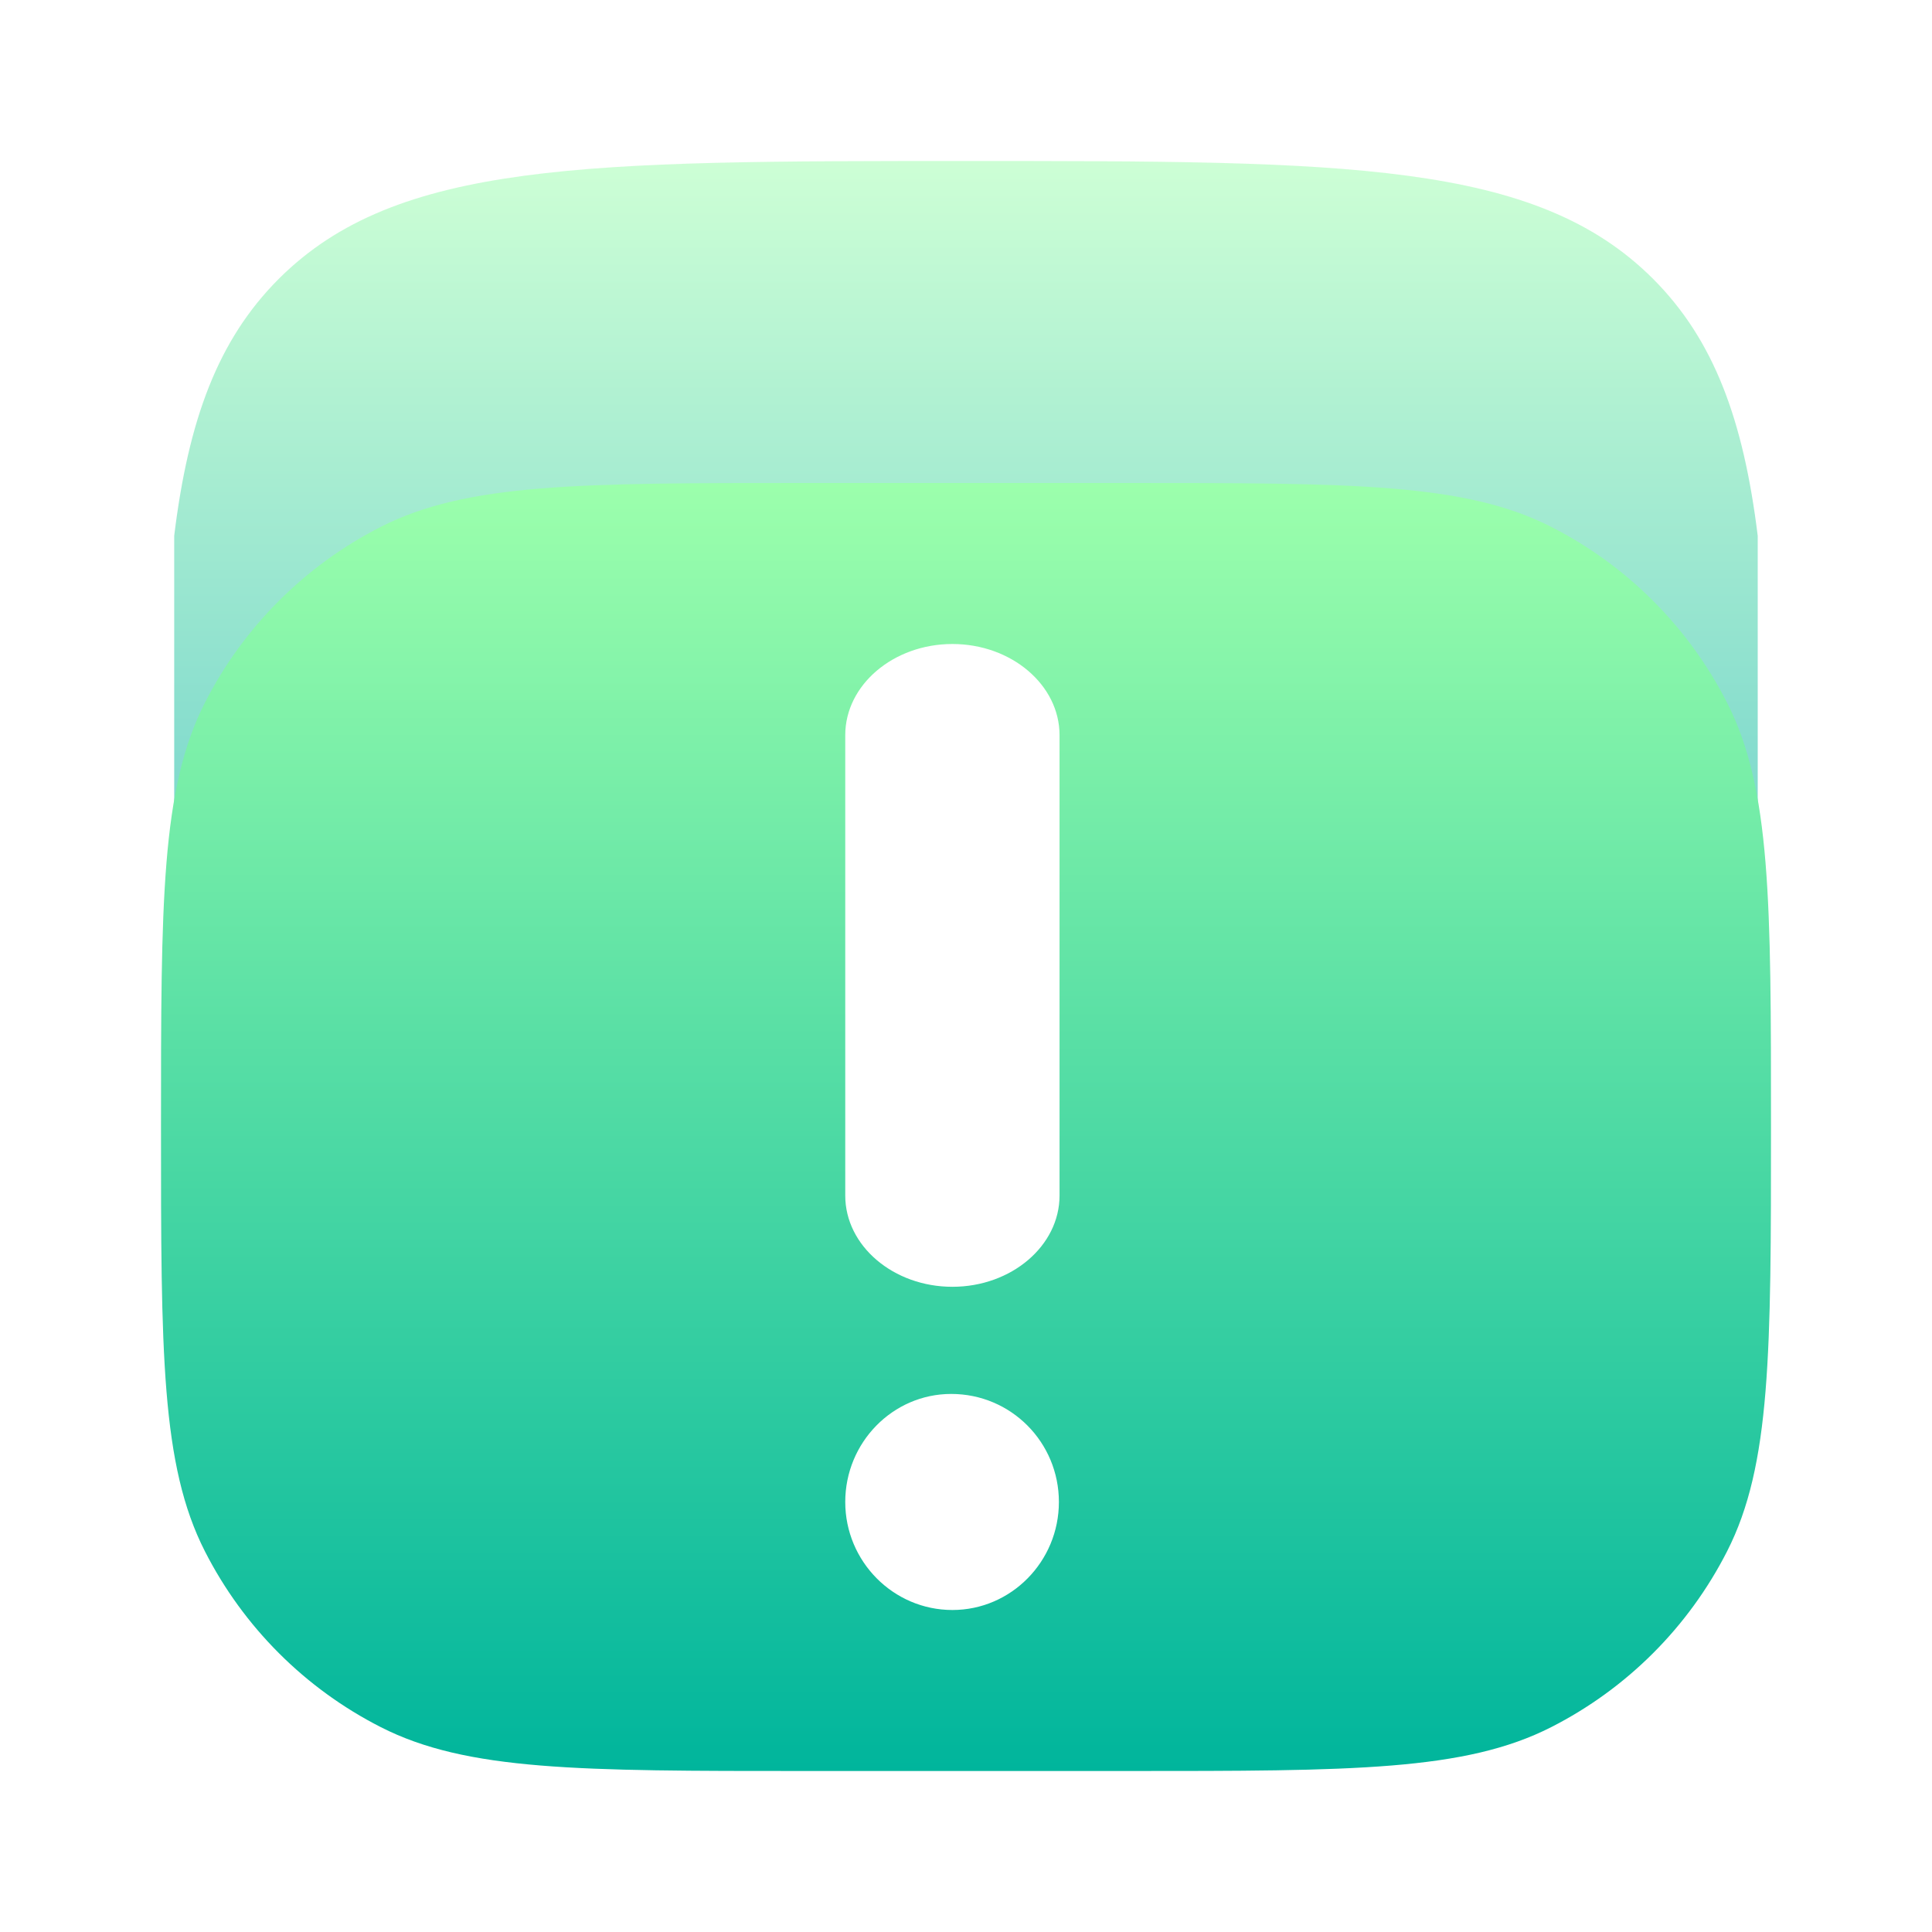
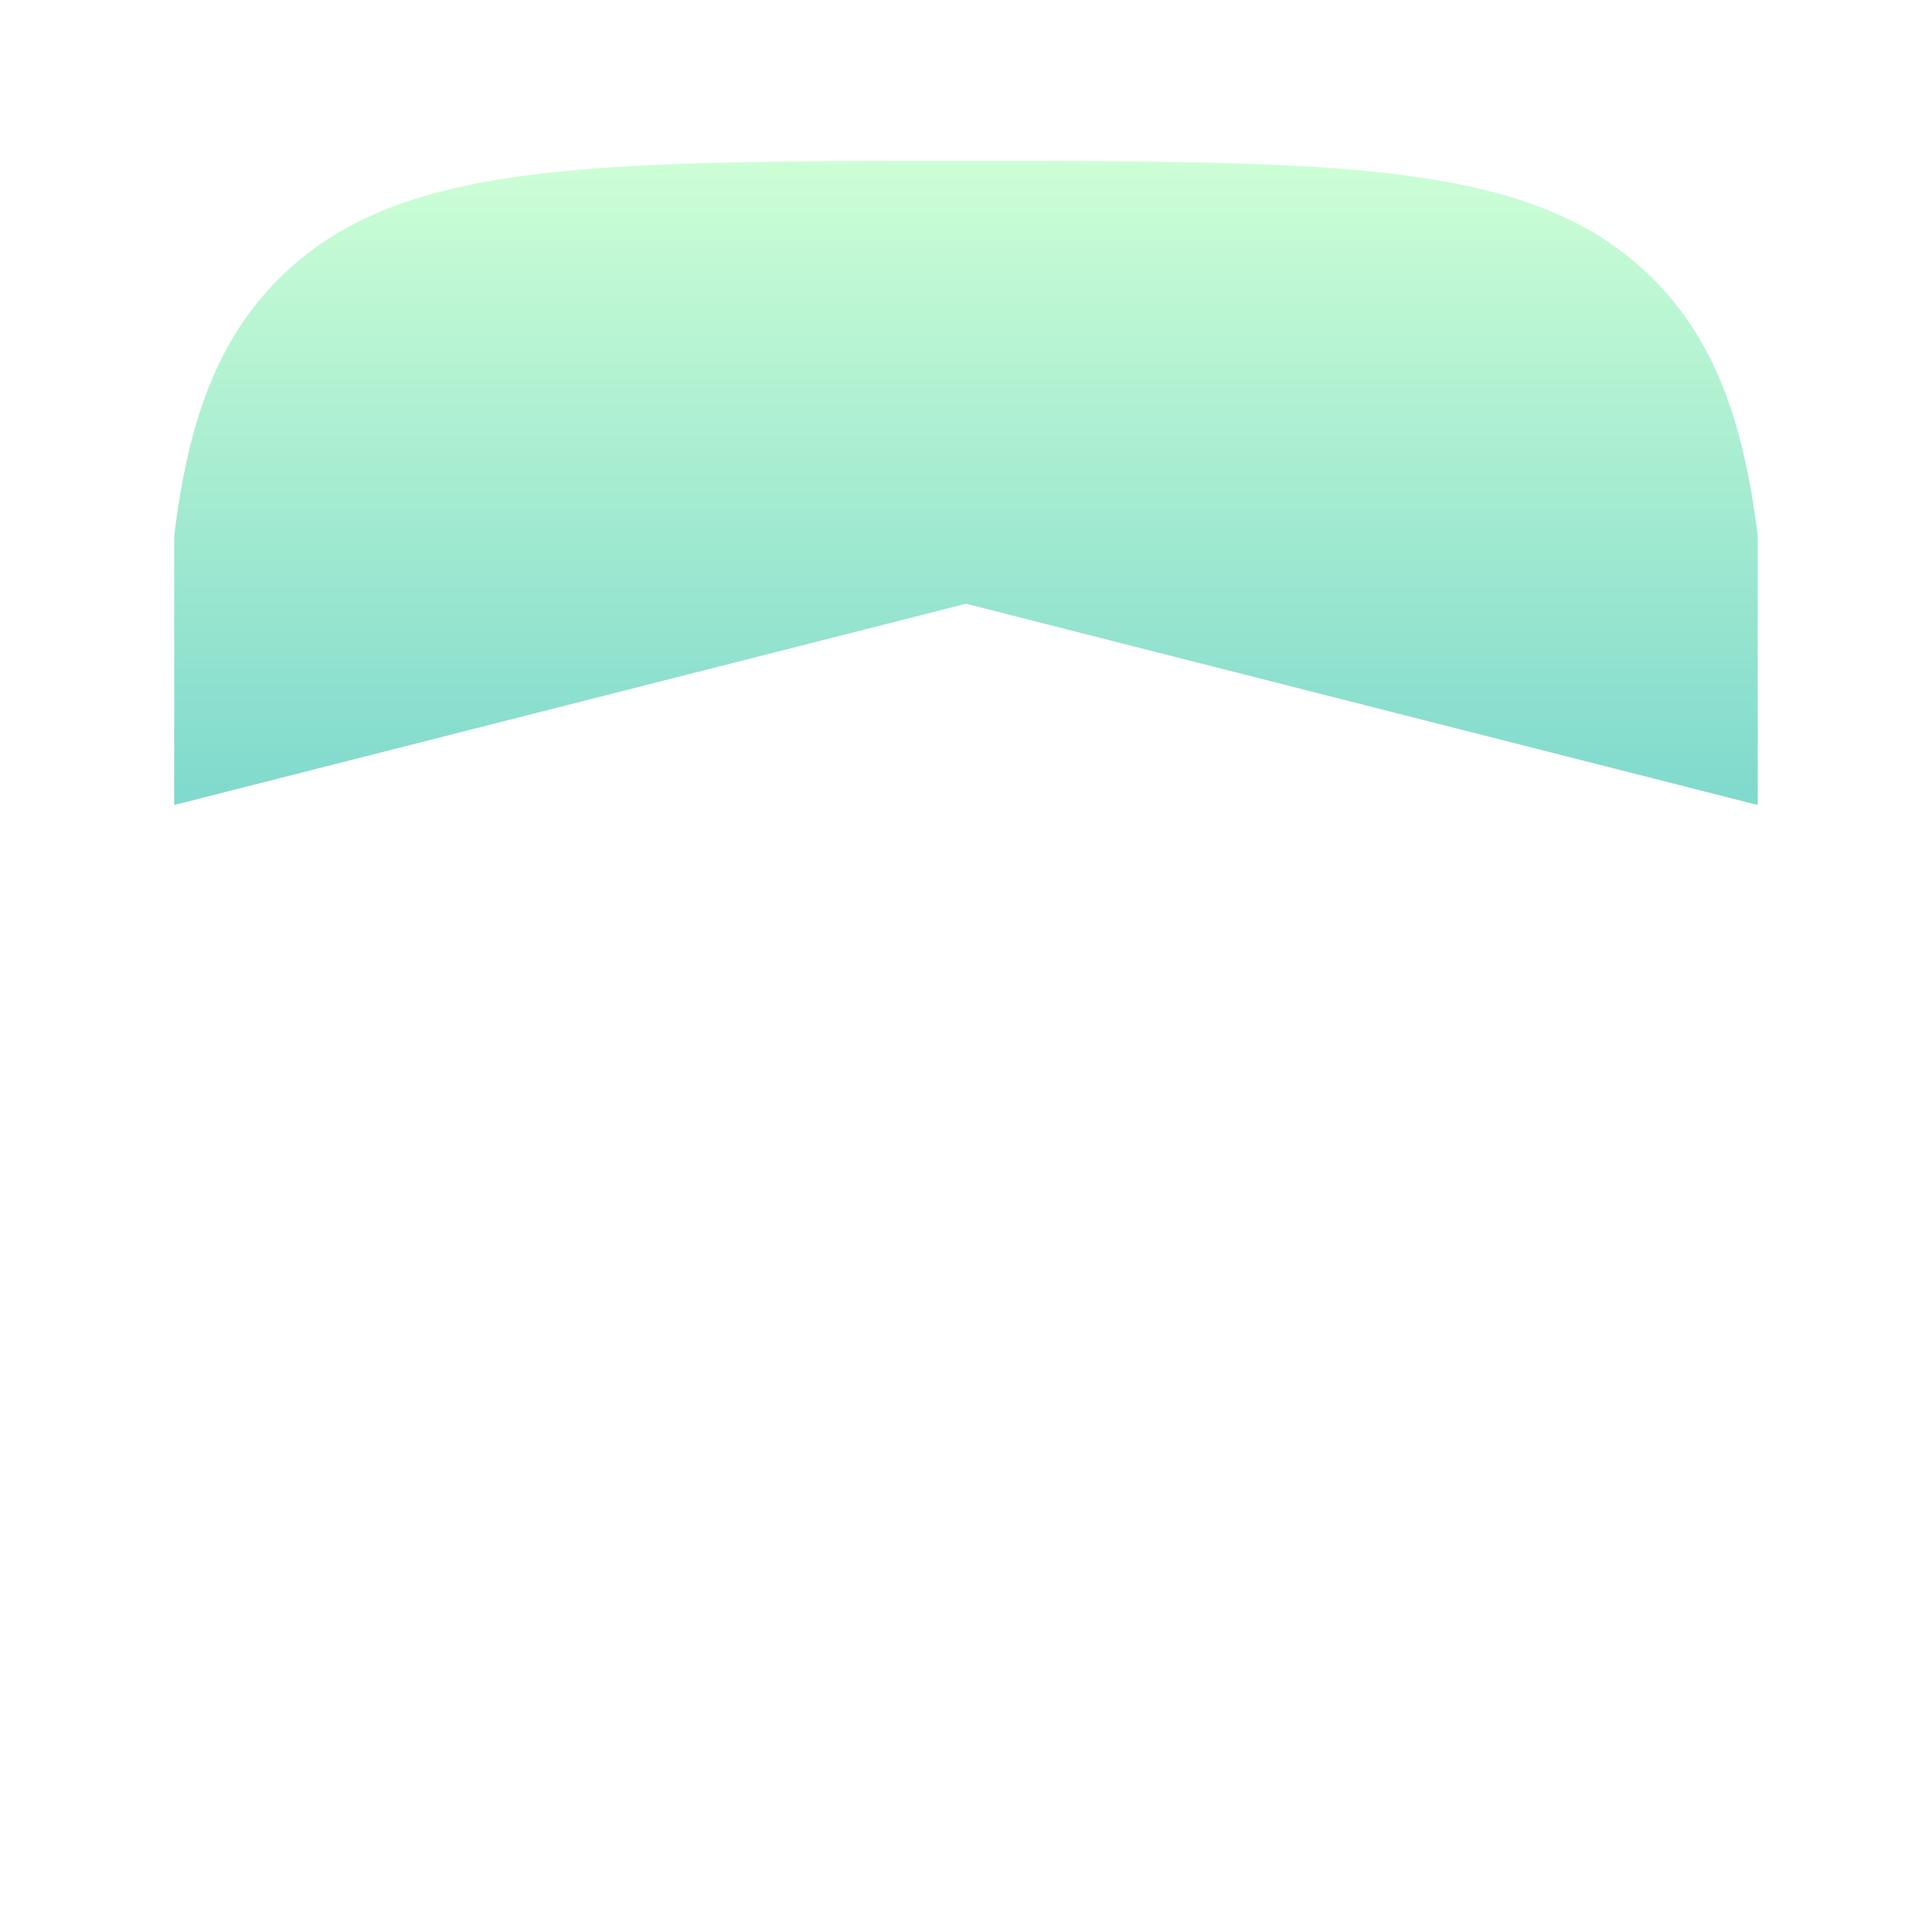
<svg xmlns="http://www.w3.org/2000/svg" width="24" height="24" viewBox="0 0 24 24" fill="none">
  <path opacity="0.5" d="M12 2C16.713 2 19.07 2 20.535 3.464C21.292 4.222 21.658 5.218 21.835 6.656V10L12 7.5L2.164 10V6.656C2.34 5.218 2.705 4.222 3.463 3.464C4.928 2 7.285 2 11.999 2H12Z" fill="url(#paint0_linear_8_108)" />
-   <path fill-rule="evenodd" clip-rule="evenodd" d="M2.545 8.73C2 9.8 2 11.2 2 14C2 16.8 2 18.2 2.545 19.27C3.024 20.211 3.789 20.976 4.73 21.455C5.8 22 7.2 22 10 22H14C16.8 22 18.2 22 19.27 21.455C20.211 20.976 20.976 20.211 21.455 19.27C22 18.2 22 16.8 22 14C22 11.2 22 9.8 21.455 8.73C20.976 7.789 20.211 7.024 19.27 6.545C18.2 6 16.8 6 14 6H10C7.2 6 5.8 6 4.73 6.545C3.789 7.024 3.024 7.789 2.545 8.73ZM11.831 15.985C12.564 15.985 13.162 15.476 13.162 14.852V9.132C13.162 8.509 12.564 8 11.831 8C11.098 8 10.5 8.509 10.5 9.132V14.852C10.5 15.476 11.098 15.985 11.831 15.985ZM11.816 17.316C11.091 17.316 10.5 17.918 10.5 18.658C10.5 19.397 11.097 20 11.831 20C12.561 20 13.154 19.397 13.154 18.658C13.154 17.918 12.561 17.316 11.816 17.316Z" fill="url(#paint1_linear_8_108)" />
  <defs>
    <linearGradient id="paint0_linear_8_108" x1="11.999" y1="10" x2="11.999" y2="2" gradientUnits="userSpaceOnUse">
      <stop stop-color="#00B59C" />
      <stop offset="1" stop-color="#9CFFAC" />
    </linearGradient>
    <linearGradient id="paint1_linear_8_108" x1="12" y1="22" x2="12" y2="6" gradientUnits="userSpaceOnUse">
      <stop stop-color="#00B59C" />
      <stop offset="1" stop-color="#9CFFAC" />
    </linearGradient>
  </defs>
</svg>